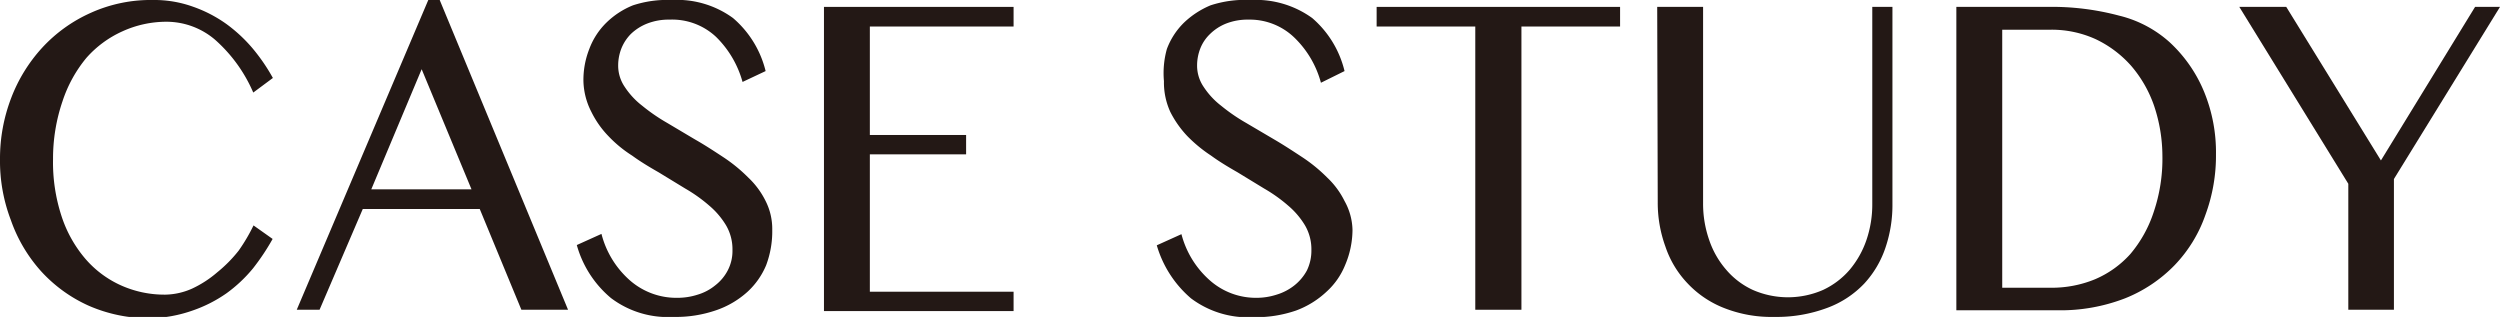
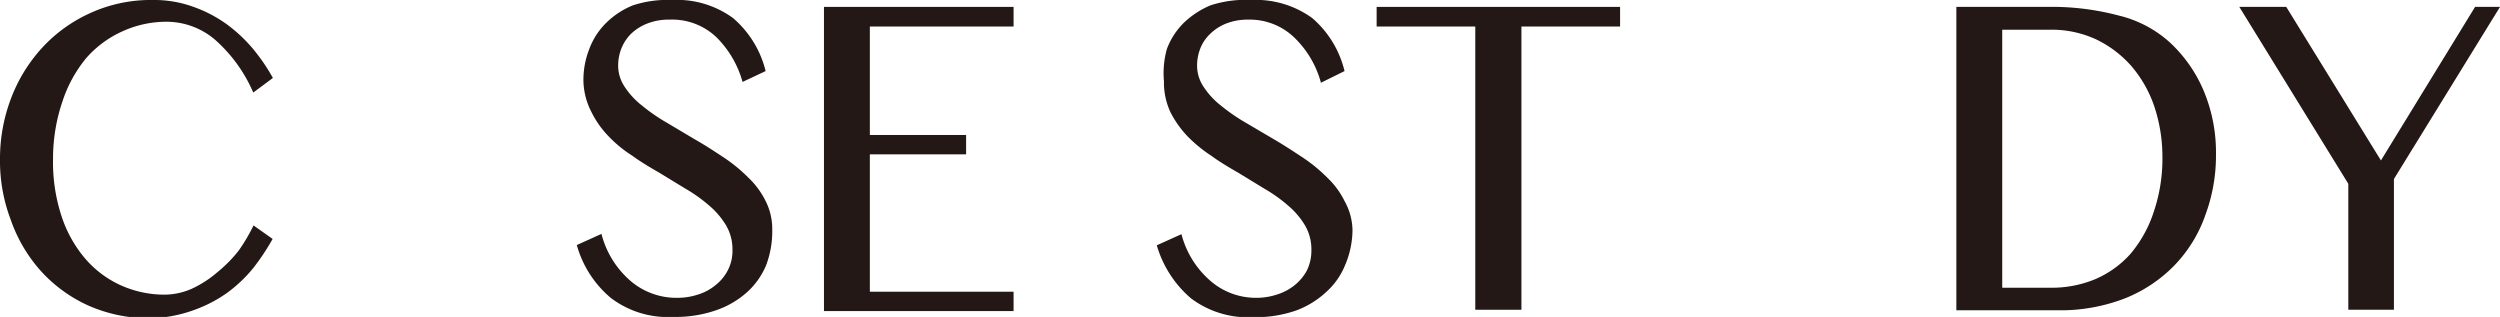
<svg xmlns="http://www.w3.org/2000/svg" viewBox="0 0 94.27 11.95">
  <defs>
    <style>.cls-1{fill:#231815;}</style>
  </defs>
  <title>casestudy</title>
  <g id="レイヤー_2" data-name="レイヤー 2">
    <g id="レイヤー_1-2" data-name="レイヤー 1">
      <path class="cls-1" d="M2,6a6.52,6.52,0,0,0,.32,2.15,4.72,4.72,0,0,0,.9,1.61,3.86,3.86,0,0,0,1.34,1,4,4,0,0,0,1.69.35,2.57,2.57,0,0,0,1-.23,4.09,4.09,0,0,0,.94-.61A5.12,5.12,0,0,0,9,9.45a6.73,6.73,0,0,0,.56-.95l.72.51a8.57,8.57,0,0,1-.74,1.11,5.32,5.32,0,0,1-1,.94,5.13,5.13,0,0,1-1.28.65A5.09,5.09,0,0,1,5.67,12a5.66,5.66,0,0,1-2.32-.47,5.44,5.44,0,0,1-1.79-1.29A5.68,5.68,0,0,1,.41,8.3,6.24,6.24,0,0,1,0,6a6.38,6.38,0,0,1,.42-2.3A5.92,5.92,0,0,1,1.59,1.8,5.58,5.58,0,0,1,3.41.49,5.49,5.49,0,0,1,5.76,0,4.31,4.31,0,0,1,7.27.25,5,5,0,0,1,8.53.9a5.64,5.64,0,0,1,1,.93,7.06,7.06,0,0,1,.76,1.11l-.74.55a5.62,5.62,0,0,0-1.45-2A2.82,2.82,0,0,0,6.29.82a4,4,0,0,0-1.67.36,4,4,0,0,0-1.36,1,5,5,0,0,0-.9,1.63A6.68,6.68,0,0,0,2,6Z" />
-       <path class="cls-1" d="M16.58,0l4.84,11.68H19.66l-1.57-3.8H13.68l-1.63,3.8h-.86L16.15,0ZM14,7.14h3.78L15.9,2.61Z" />
      <path class="cls-1" d="M25.55,11.23a2.46,2.46,0,0,0,.76-.12,1.9,1.9,0,0,0,.66-.35,1.7,1.7,0,0,0,.47-.56,1.59,1.59,0,0,0,.18-.77,1.79,1.79,0,0,0-.24-.93,3,3,0,0,0-.64-.75,5.75,5.75,0,0,0-.9-.64l-1-.61c-.35-.2-.7-.41-1-.63a4.68,4.68,0,0,1-.9-.74,3.57,3.57,0,0,1-.64-.91A2.67,2.67,0,0,1,22,3.06a3.18,3.18,0,0,1,.22-1.21,2.72,2.72,0,0,1,.65-1,3.07,3.07,0,0,1,1-.65A4.16,4.16,0,0,1,25.33,0a3.59,3.59,0,0,1,2.31.68,3.82,3.82,0,0,1,1.23,2L28,3.09a3.79,3.79,0,0,0-1-1.7A2.42,2.42,0,0,0,25.25.74a2.22,2.22,0,0,0-.85.15,1.88,1.88,0,0,0-.61.39,1.64,1.64,0,0,0-.36.55,1.76,1.76,0,0,0-.12.63,1.42,1.42,0,0,0,.25.82,2.91,2.91,0,0,0,.66.71,6.87,6.87,0,0,0,.93.64l1.06.63c.37.21.72.44,1.07.67a5.91,5.91,0,0,1,.93.76,3.12,3.12,0,0,1,.66.89,2.33,2.33,0,0,1,.25,1.09A3.63,3.63,0,0,1,28.89,10a2.85,2.85,0,0,1-.7,1A3.4,3.4,0,0,1,27,11.7a4.65,4.65,0,0,1-1.61.25,3.56,3.56,0,0,1-2.35-.71,4,4,0,0,1-1.29-2l.93-.42a3.48,3.48,0,0,0,1.07,1.75A2.66,2.66,0,0,0,25.55,11.23Z" />
      <path class="cls-1" d="M38.22.26V1H32.8V5.09h3.63v.73H32.8V11h5.42v.73H31.07V.26Z" />
      <path class="cls-1" d="M47.39,11.23a2.45,2.45,0,0,0,.75-.12,2,2,0,0,0,.67-.35,1.82,1.82,0,0,0,.47-.56,1.71,1.71,0,0,0,.17-.77,1.79,1.79,0,0,0-.24-.93,3,3,0,0,0-.64-.75,5.75,5.75,0,0,0-.9-.64l-1-.61c-.35-.2-.7-.41-1-.63a5.37,5.37,0,0,1-.9-.74,3.84,3.84,0,0,1-.64-.91,2.67,2.67,0,0,1-.24-1.16A3.38,3.38,0,0,1,44,1.85a2.72,2.72,0,0,1,.65-1,3.27,3.27,0,0,1,1-.65A4.22,4.22,0,0,1,47.17,0a3.63,3.63,0,0,1,2.31.68,3.81,3.81,0,0,1,1.22,2l-.89.44a3.7,3.7,0,0,0-1-1.7A2.42,2.42,0,0,0,47.08.74a2.22,2.22,0,0,0-.85.15,1.83,1.83,0,0,0-.6.39,1.53,1.53,0,0,0-.37.55,1.76,1.76,0,0,0-.12.63,1.42,1.42,0,0,0,.25.82,2.91,2.91,0,0,0,.66.71,6.87,6.87,0,0,0,.93.64l1.07.63c.36.21.71.44,1.06.67a5.91,5.91,0,0,1,.93.76,3.12,3.12,0,0,1,.66.89A2.33,2.33,0,0,1,51,8.67,3.42,3.42,0,0,1,50.72,10a2.73,2.73,0,0,1-.7,1,3.4,3.4,0,0,1-1.15.71,4.65,4.65,0,0,1-1.61.25,3.58,3.58,0,0,1-2.35-.71,4.15,4.15,0,0,1-1.29-2l.93-.42a3.49,3.49,0,0,0,1.08,1.75A2.62,2.62,0,0,0,47.39,11.23Z" />
      <path class="cls-1" d="M61.09.26V1H57.37V11.68H55.63V1H51.91V.26Z" />
-       <path class="cls-1" d="M62.49.26h1.73V7.68a4.15,4.15,0,0,0,.23,1.37,3.34,3.34,0,0,0,.64,1.12,2.93,2.93,0,0,0,1,.76,3.3,3.3,0,0,0,2.66,0,3,3,0,0,0,1-.76,3.5,3.5,0,0,0,.63-1.12,4.14,4.14,0,0,0,.22-1.37V.26h.76V7.68a5,5,0,0,1-.26,1.65,3.74,3.74,0,0,1-.8,1.36,3.68,3.68,0,0,1-1.4.92,5.45,5.45,0,0,1-2,.34A4.86,4.86,0,0,1,65,11.61a3.78,3.78,0,0,1-1.37-.93,3.72,3.72,0,0,1-.83-1.38,4.84,4.84,0,0,1-.29-1.67Z" />
      <path class="cls-1" d="M73.77.26h3.42a9.83,9.83,0,0,1,2.72.33,4.4,4.4,0,0,1,1.9,1,5.28,5.28,0,0,1,1.31,1.89,6,6,0,0,1,.44,2.34,6.43,6.43,0,0,1-.39,2.26A5.2,5.2,0,0,1,82,10a5.39,5.39,0,0,1-1.87,1.25,6.75,6.75,0,0,1-2.55.45H73.77ZM75.5,10.85h1.83A4.28,4.28,0,0,0,79,10.53a3.78,3.78,0,0,0,1.33-.95A4.71,4.71,0,0,0,81.21,8a6.25,6.25,0,0,0,.33-2.12A6,6,0,0,0,81.23,4a4.62,4.62,0,0,0-.87-1.52,4.17,4.17,0,0,0-1.33-1,4,4,0,0,0-1.69-.36H75.5Z" />
      <path class="cls-1" d="M86.21.26l3.57,5.79L93.33.26h.94l-4,6.49v4.93H88.55V6.93L84.44.26Z" />
    </g>
  </g>
</svg>